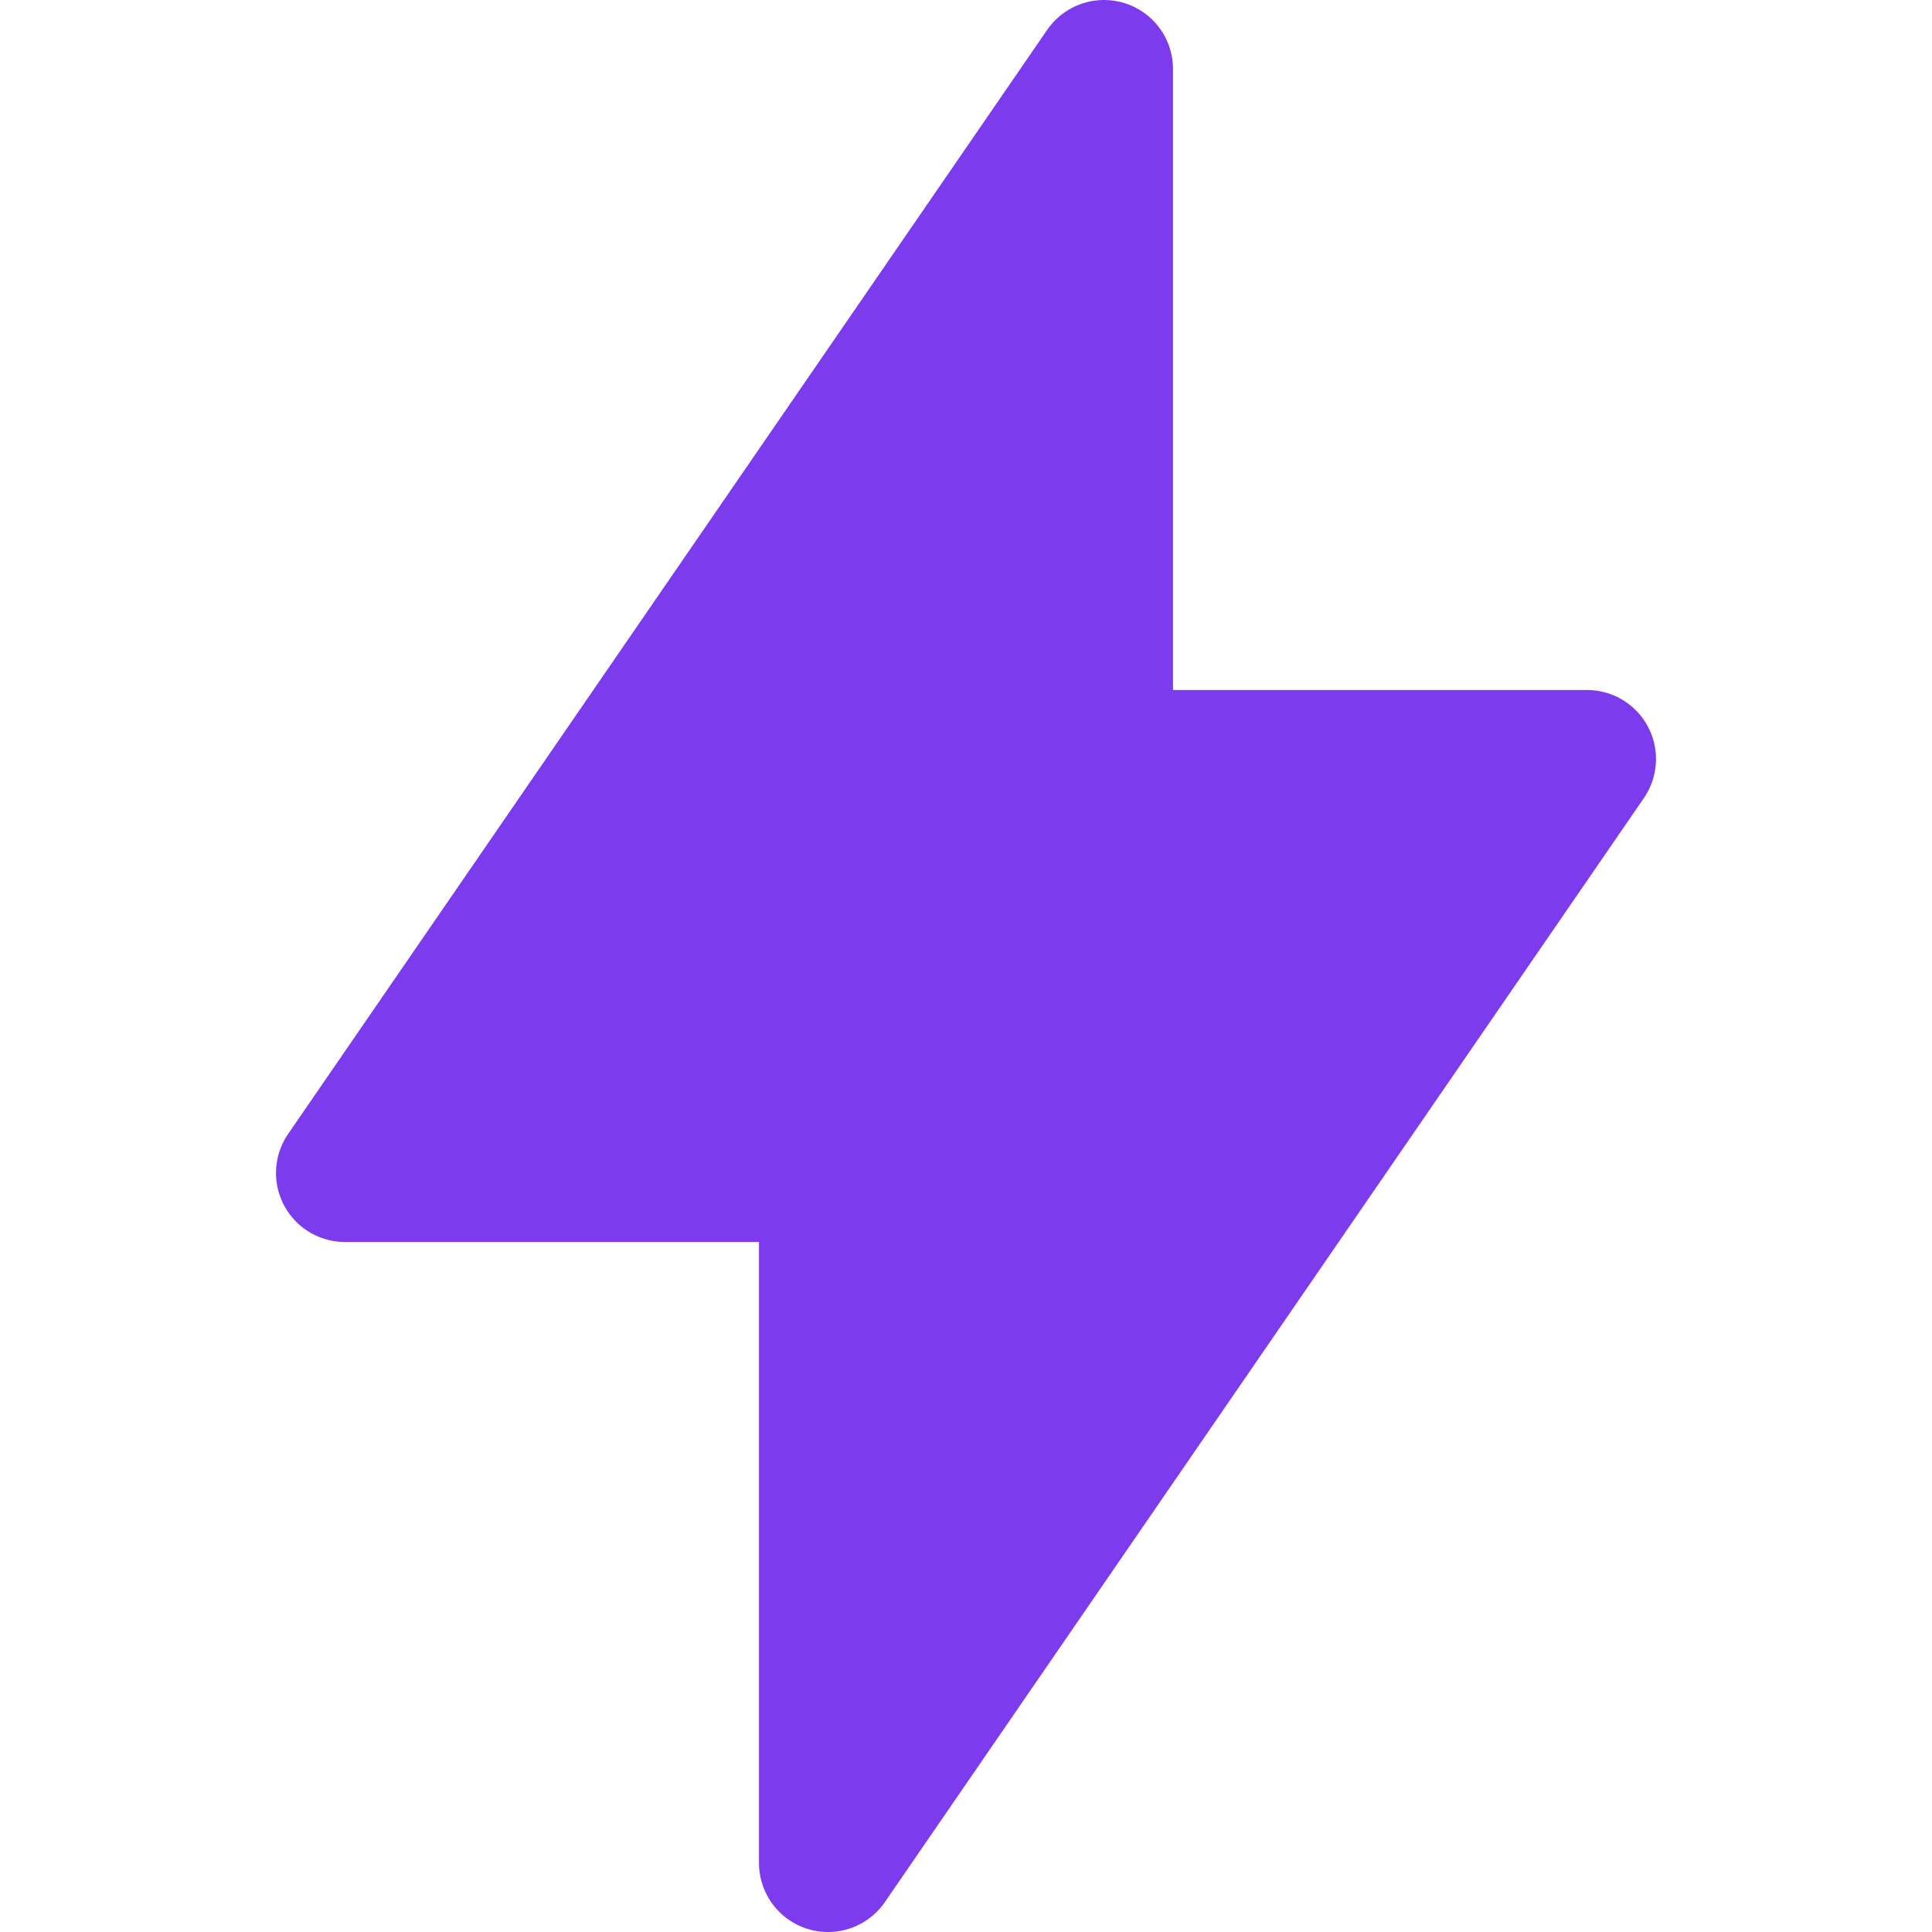
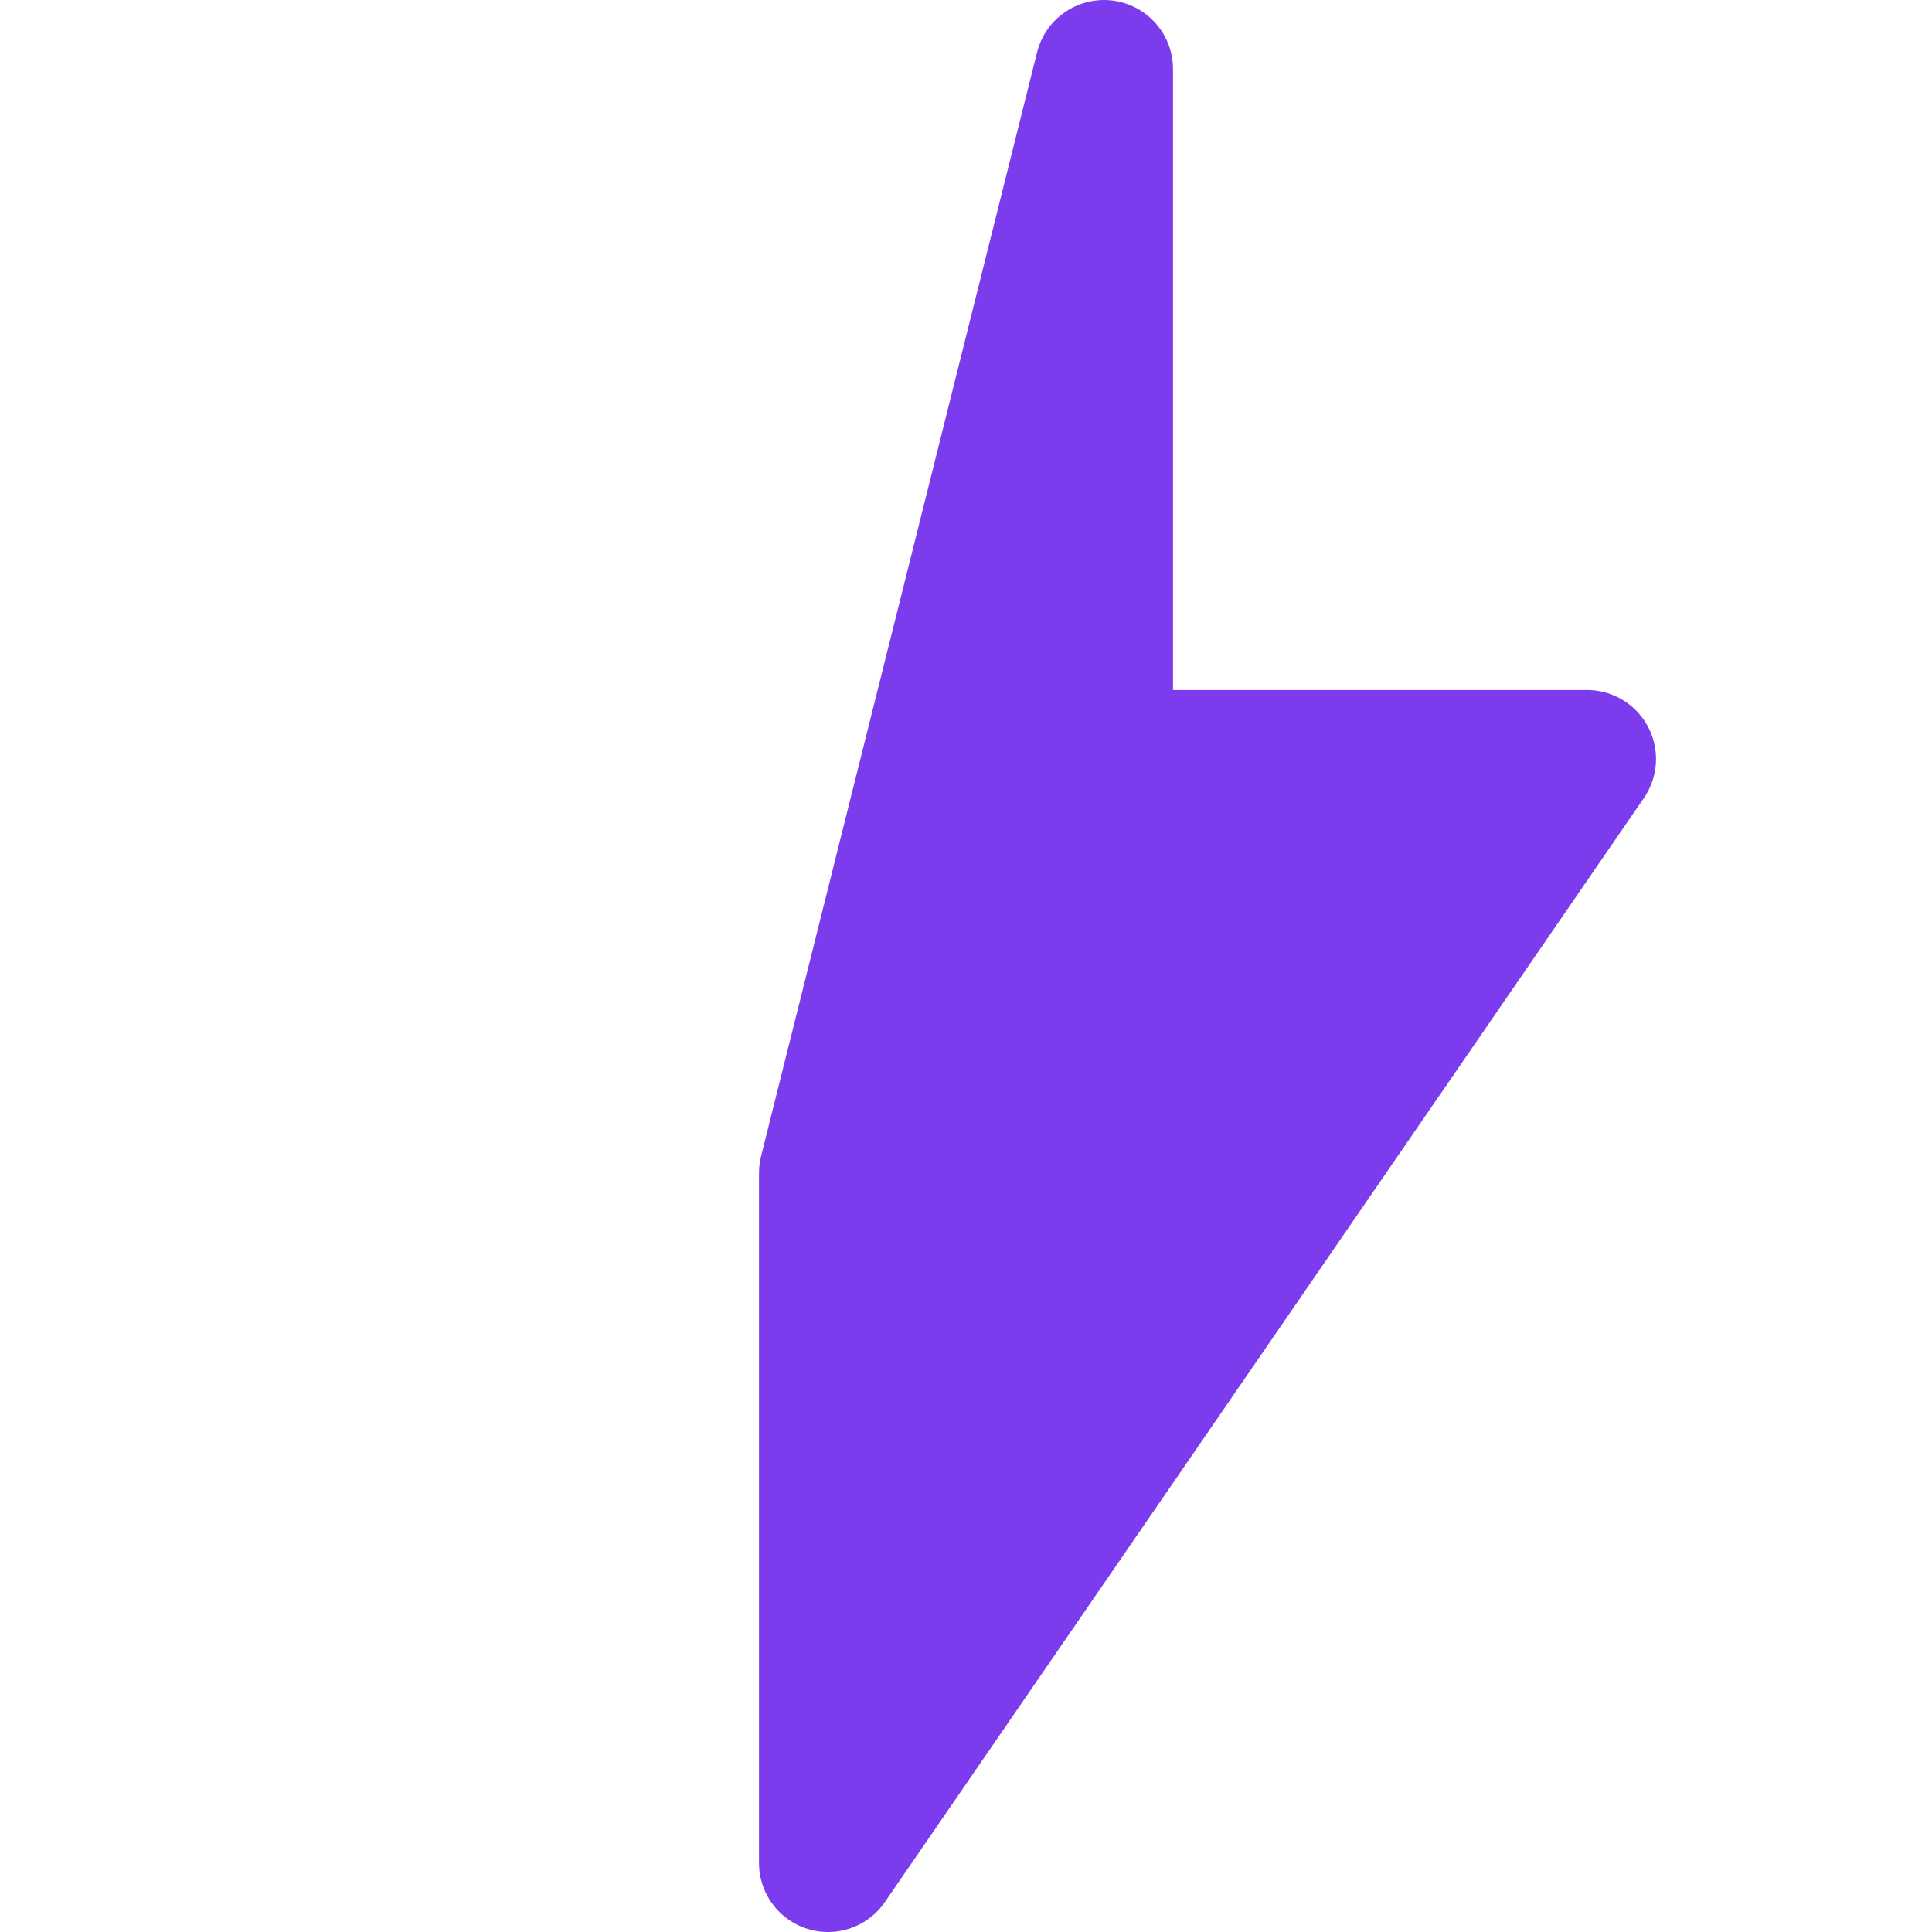
<svg xmlns="http://www.w3.org/2000/svg" width="14" height="14" viewBox="0 0 14 14" fill="none">
-   <path d="M8 0.5V5.5H11.5L6 13.5V8.5H2.5L8 0.5Z" fill="#7C3BED" stroke="#7C3BED" stroke-linecap="round" stroke-linejoin="round" />
+   <path d="M8 0.5V5.5H11.5L6 13.5V8.5L8 0.5Z" fill="#7C3BED" stroke="#7C3BED" stroke-linecap="round" stroke-linejoin="round" />
</svg>